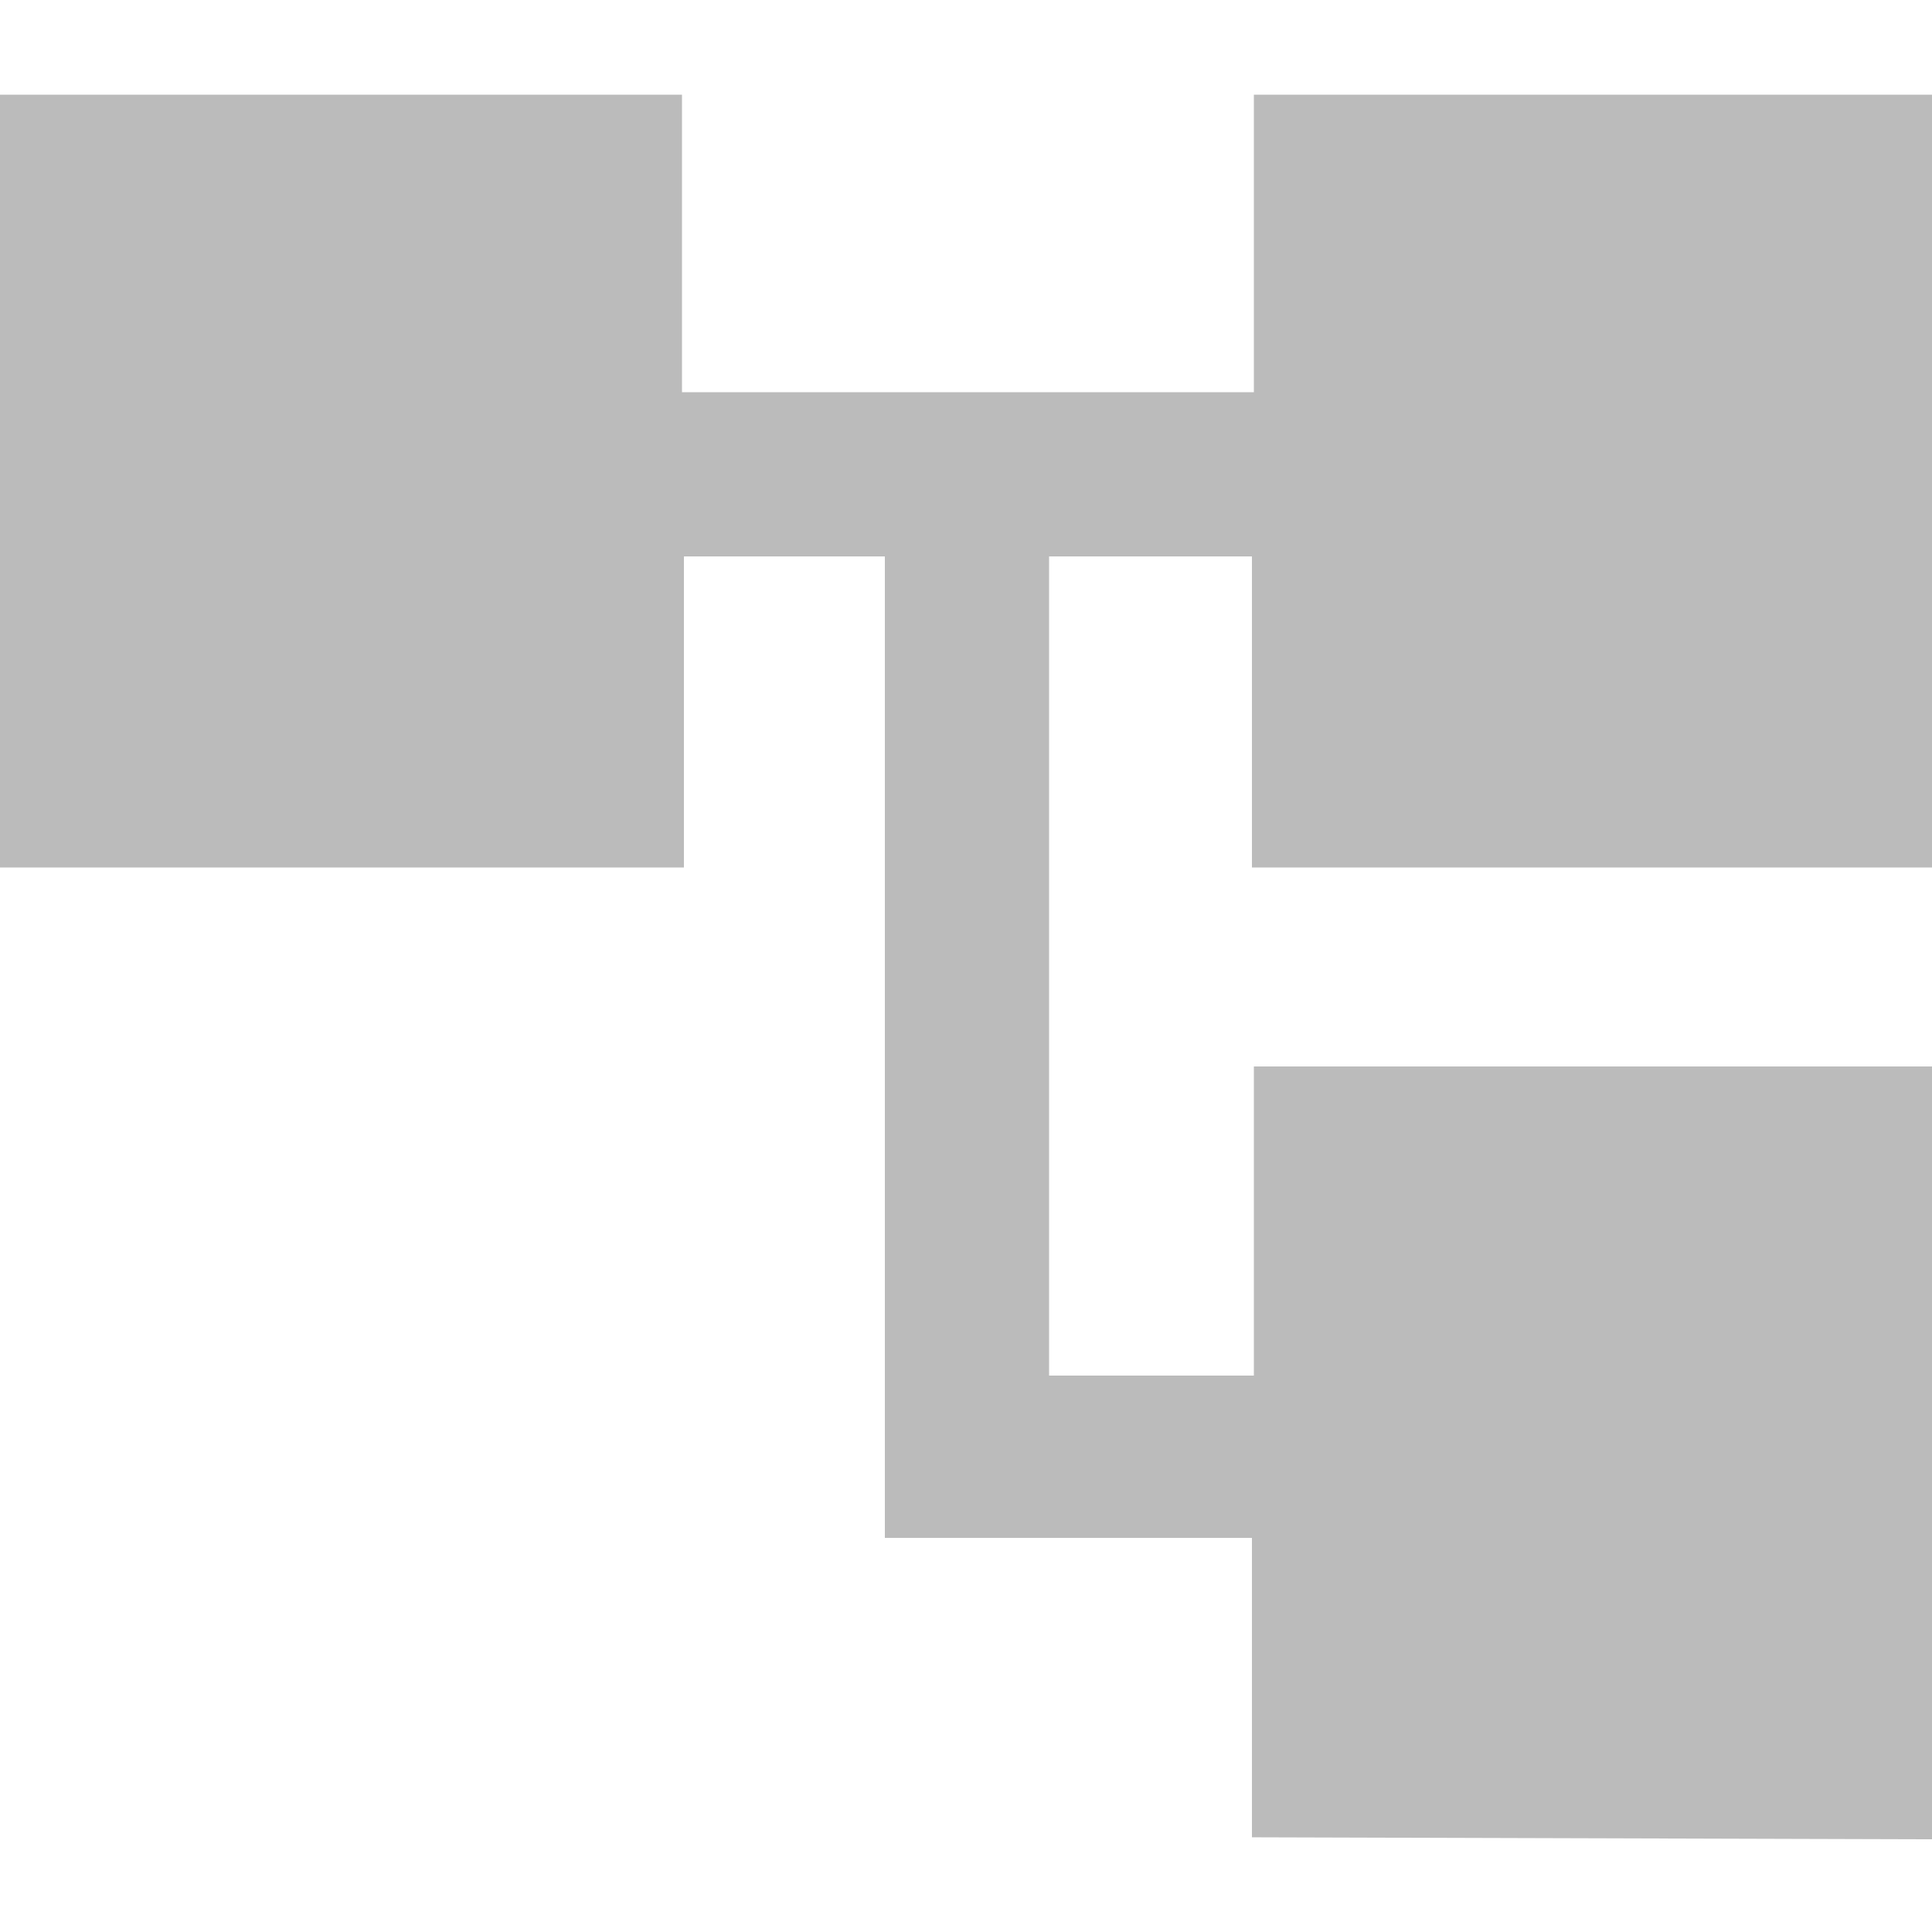
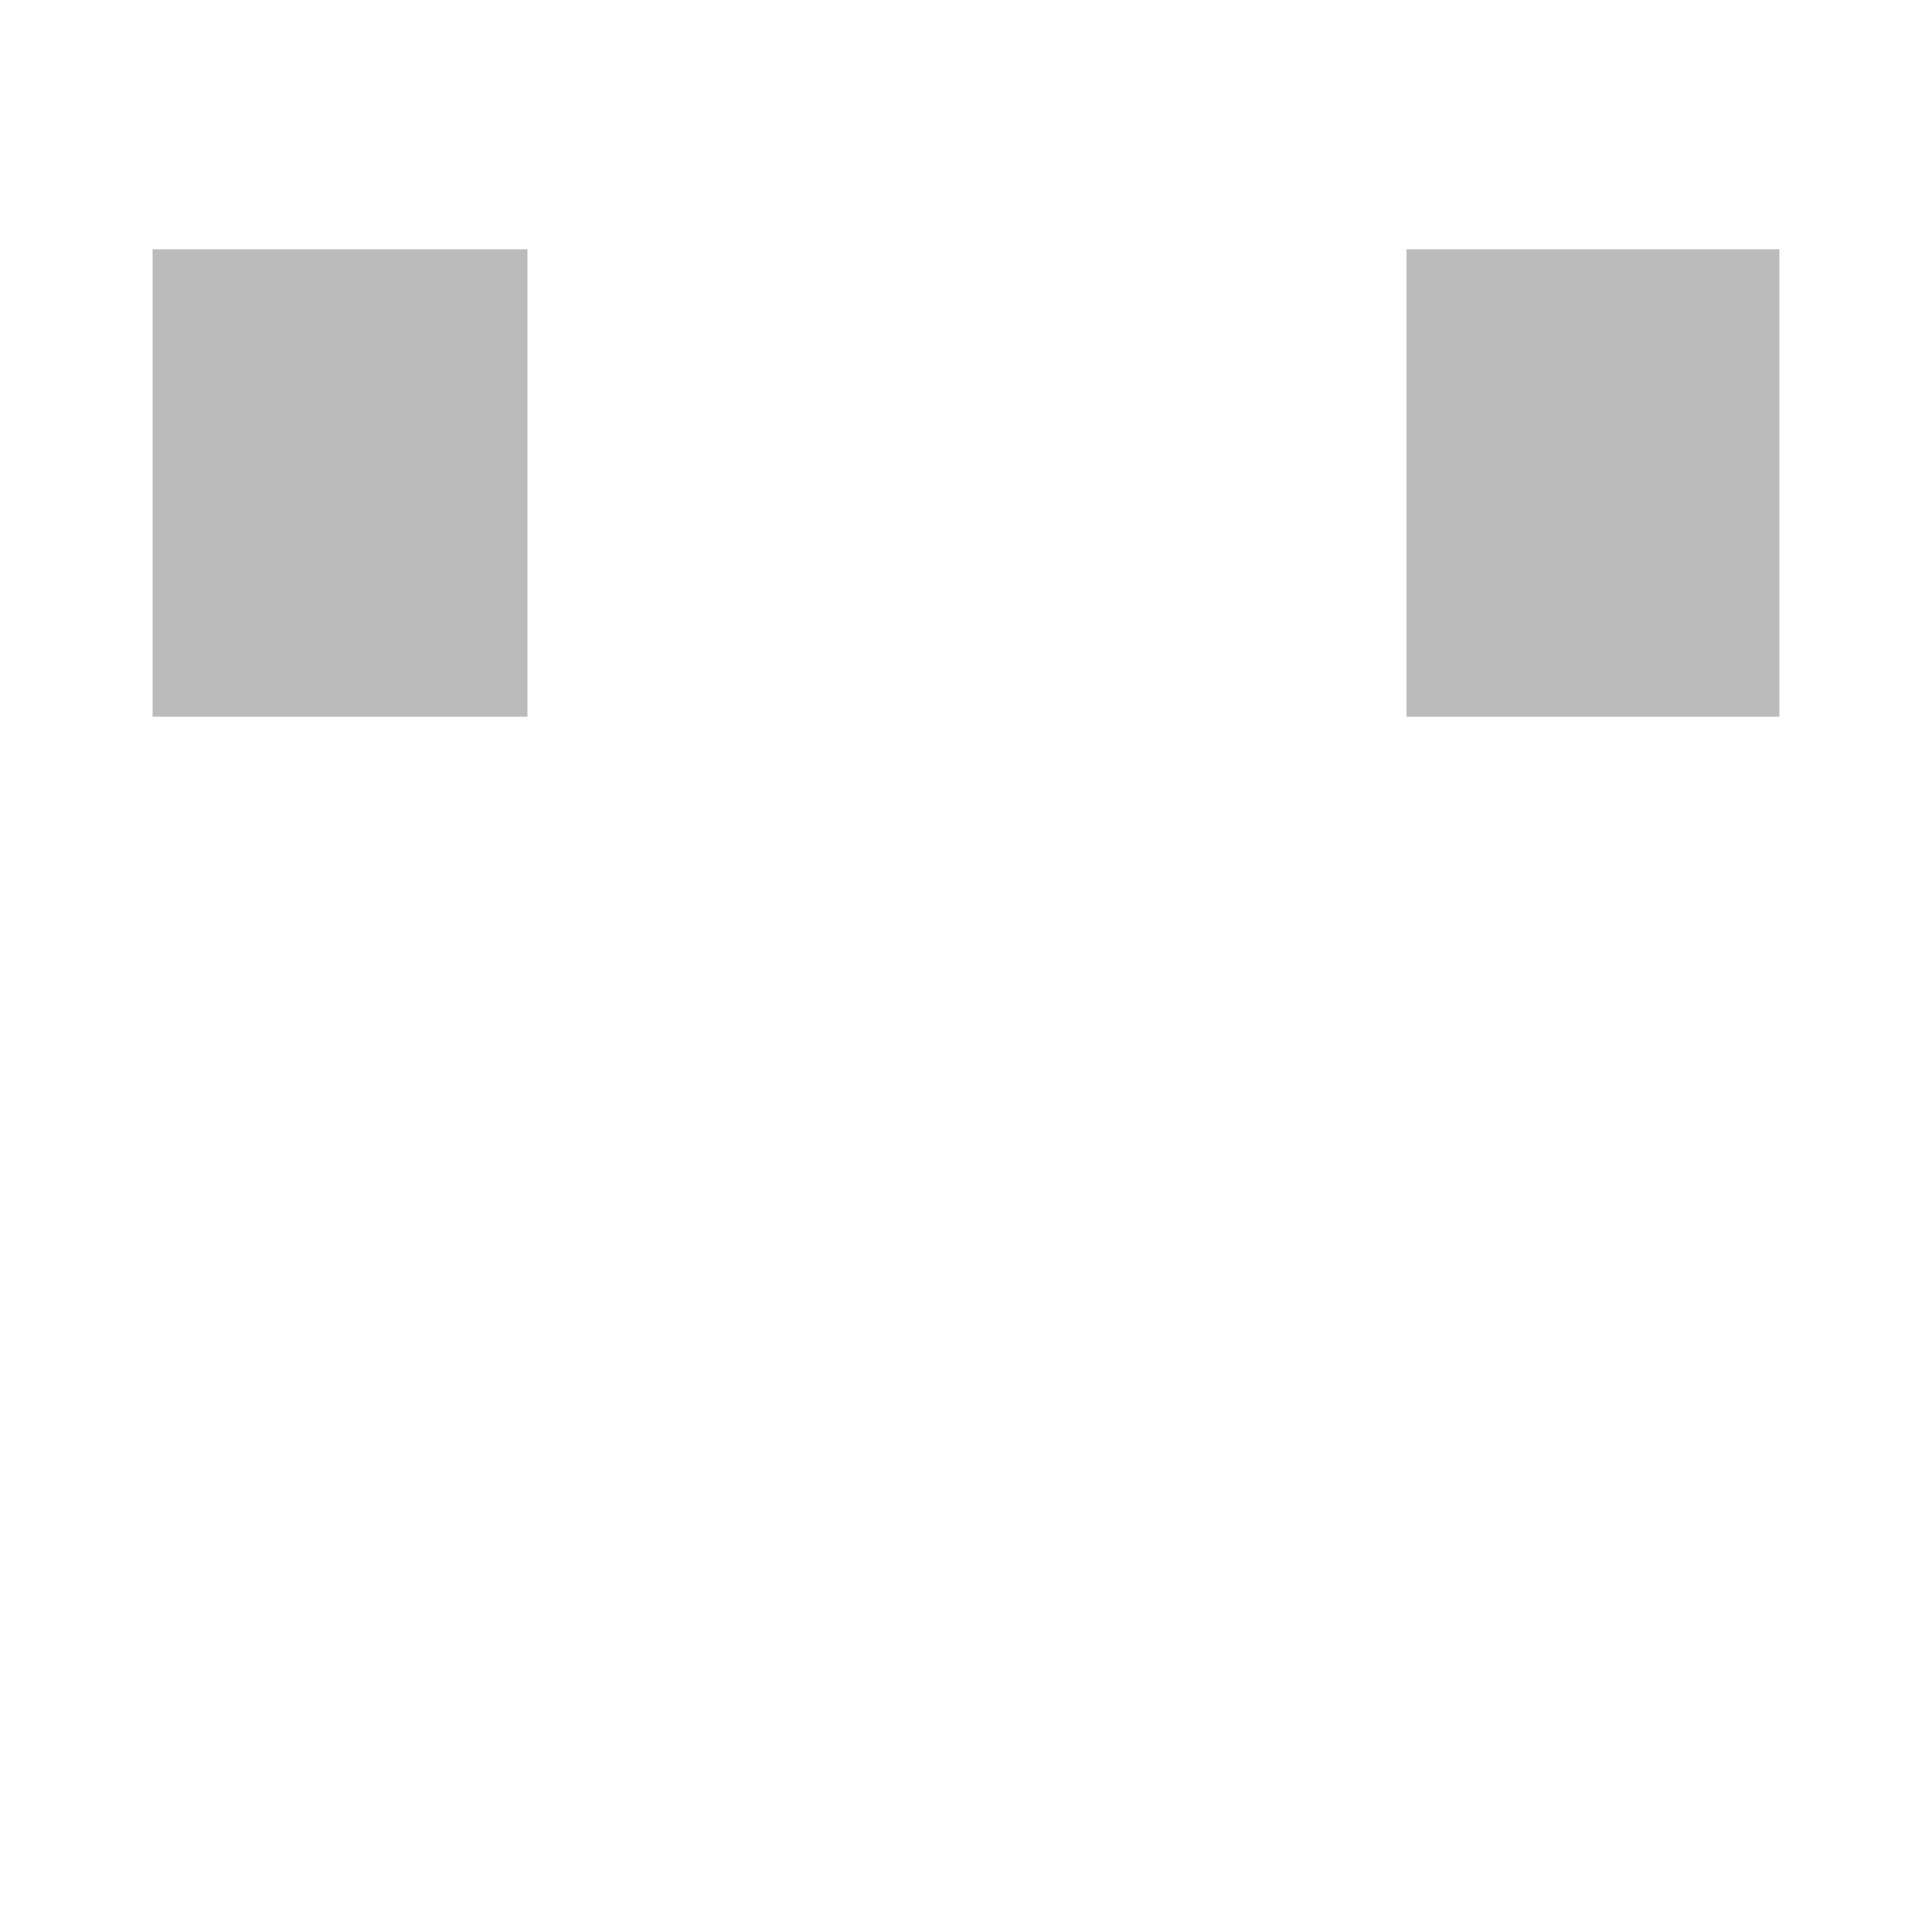
<svg xmlns="http://www.w3.org/2000/svg" version="1.1" id="_レイヤー_1" x="0px" y="0px" width="100px" height="100px" viewBox="0 0 100 100" style="enable-background:new 0 0 100 100;" xml:space="preserve">
  <style type="text/css">
	.st0{fill:#BBBBBB;stroke:#BBBBBB;stroke-miterlimit:10;}
	.st1{fill:#BBBBBB;}
</style>
-   <path class="st0" d="M65.3,94.6V79.1h-19V28.3H34.9v16.1H0.5v-39h34.3v15.4h30.6V5.4h34.2v39H65.3V28.3H53.8v43.4h11.6v-16h34.2v39  L65.3,94.6L65.3,94.6z M7.9,12.9V37V12.9z M72.8,63v24.2V63z M72.8,12.9V37V12.9z M72.8,37h19.3V12.9H72.8V37z M72.8,87.1h19.3V63  H72.8V87.1z M7.9,37h19.4V12.9H7.9V37z" />
  <rect x="7.9" y="12.9" class="st1" width="19.4" height="24.2" />
  <rect x="72.8" y="12.9" class="st1" width="19.3" height="24.2" />
-   <rect x="72.8" y="63" class="st1" width="19.3" height="24.2" />
</svg>